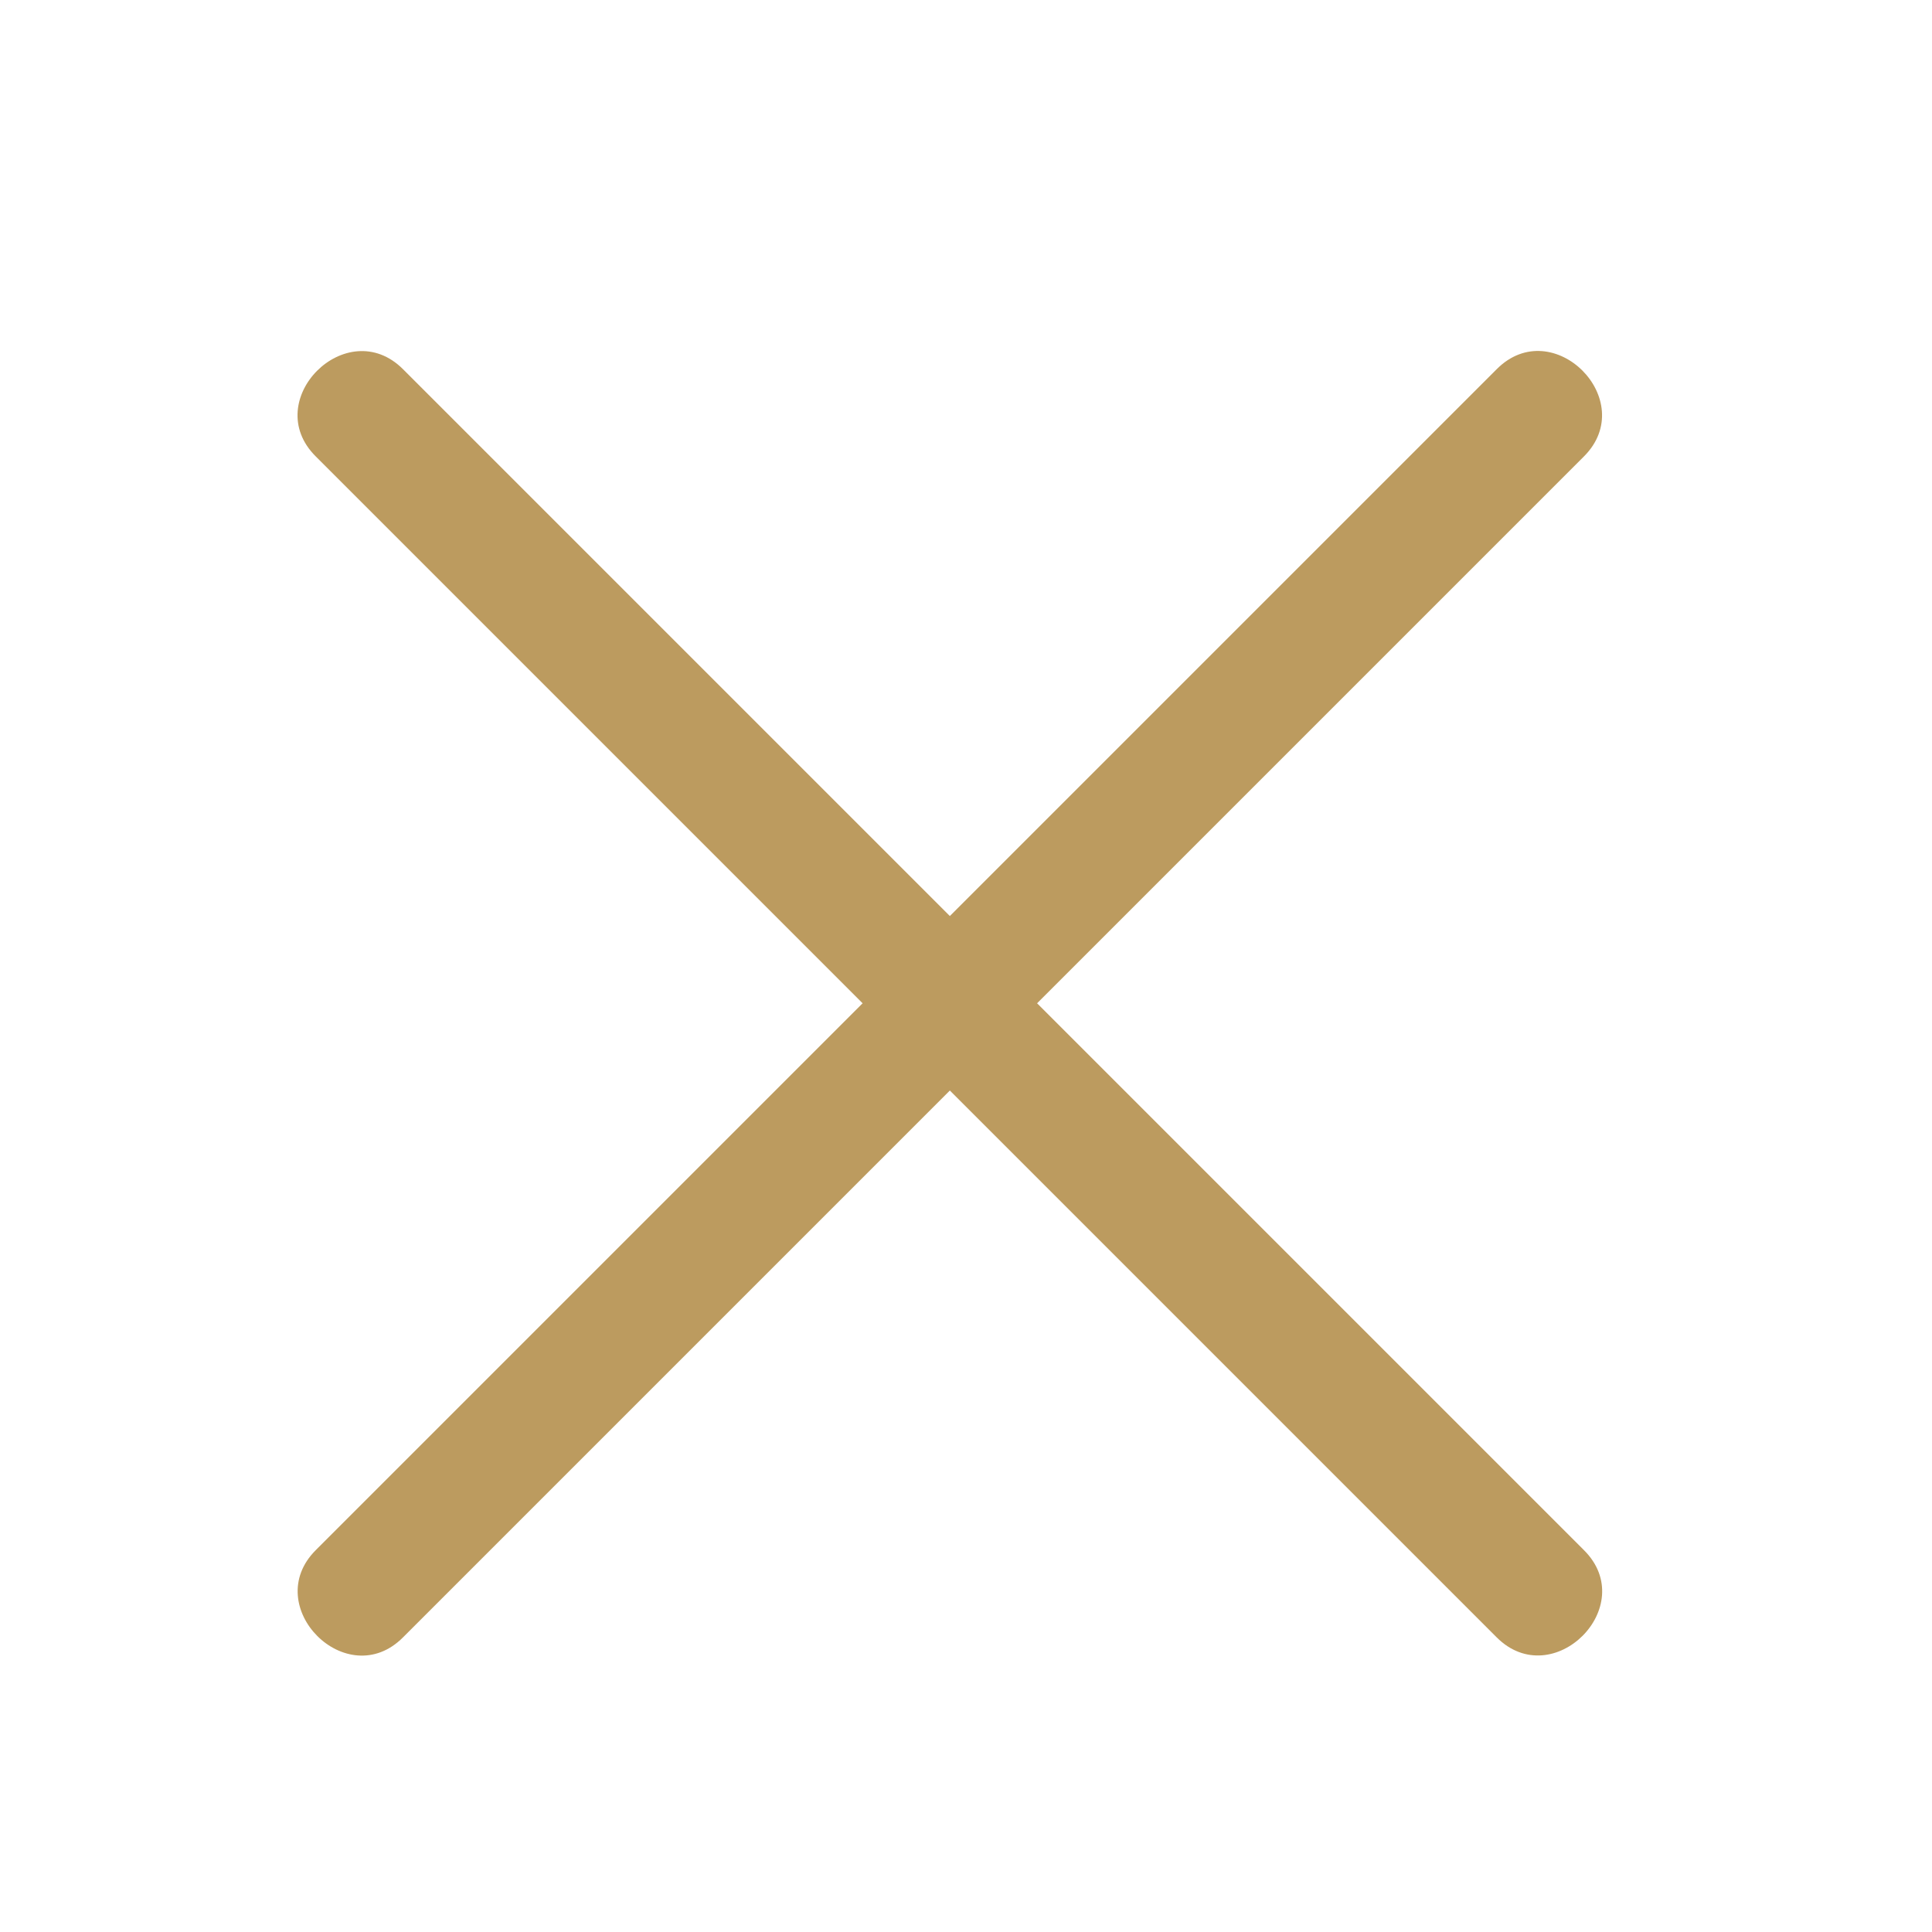
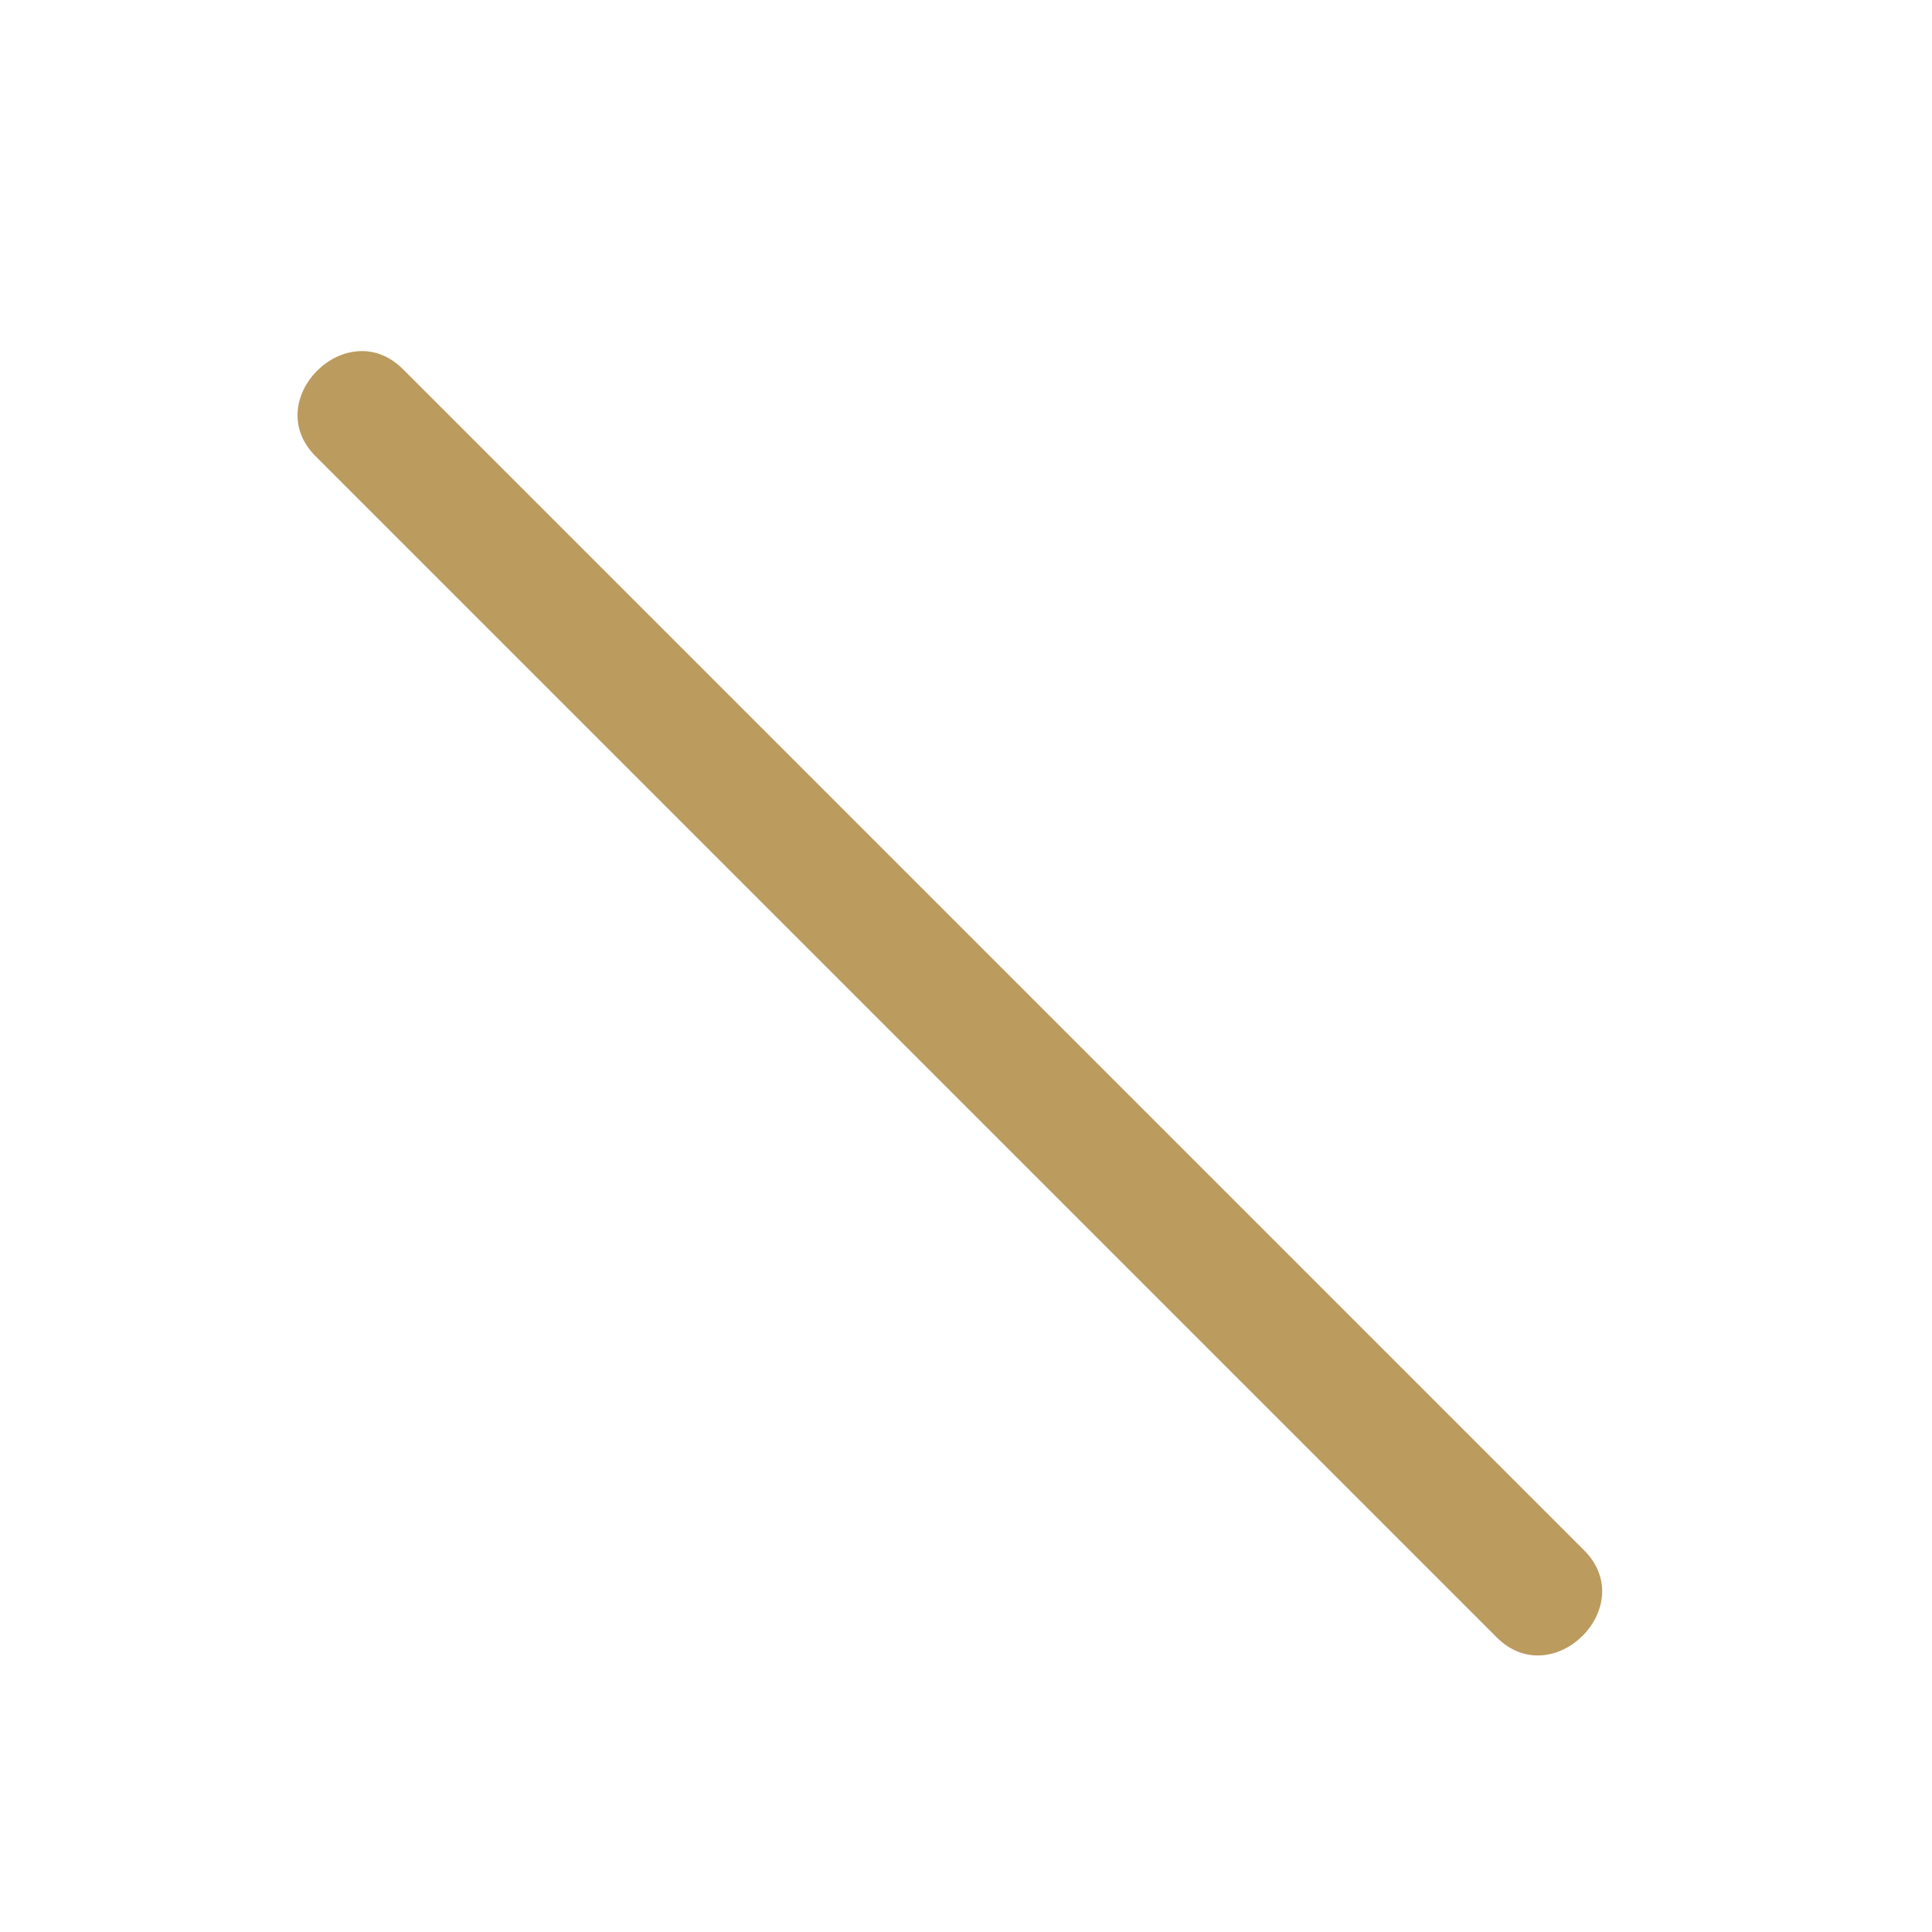
<svg xmlns="http://www.w3.org/2000/svg" id="_Слой_1" data-name="Слой 1" viewBox="0 0 64 64">
  <defs>
    <style>
      .cls-1 {
        fill: #bc9b5f;
        stroke-width: 0px;
      }
    </style>
  </defs>
-   <path class="cls-1" d="M13.35,54.24c11.45-11.45,22.9-22.9,34.35-34.35l4.77-4.77c1.86-1.86-1.03-4.76-2.89-2.89-11.45,11.45-22.9,22.9-34.35,34.35-1.59,1.59-3.18,3.18-4.77,4.77-1.86,1.86,1.03,4.76,2.89,2.89h0Z" />
  <path class="cls-1" d="M10.46,15.12c11.45,11.45,22.9,22.9,34.35,34.35l4.77,4.77c1.86,1.86,4.76-1.03,2.89-2.89-11.45-11.45-22.9-22.9-34.35-34.35-1.59-1.59-3.18-3.18-4.77-4.77-1.86-1.86-4.76,1.03-2.89,2.89h0Z" />
</svg>